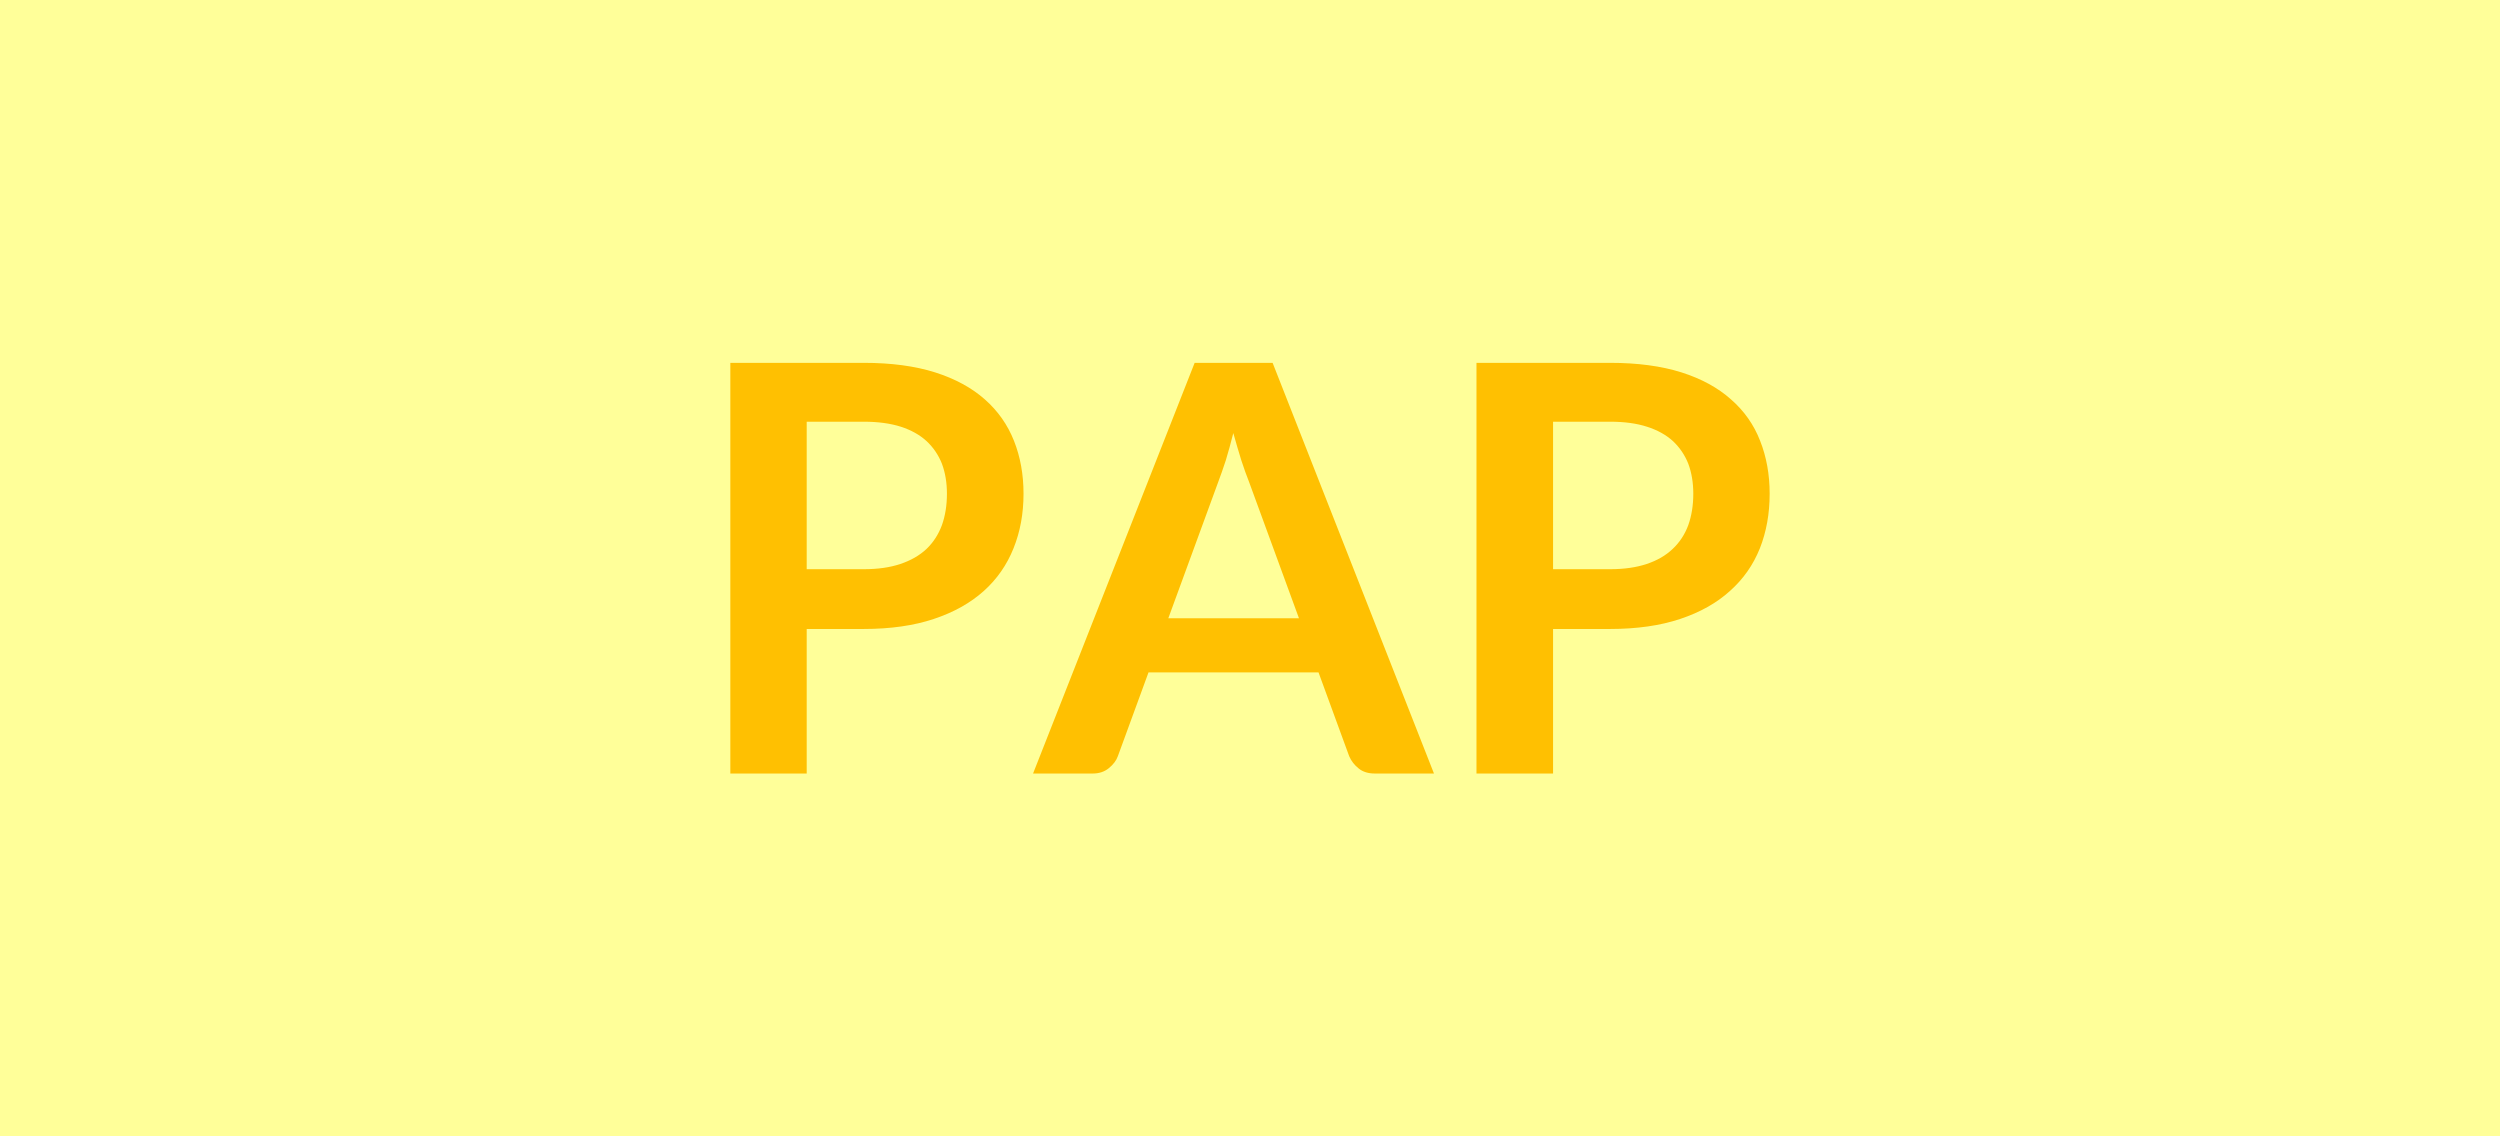
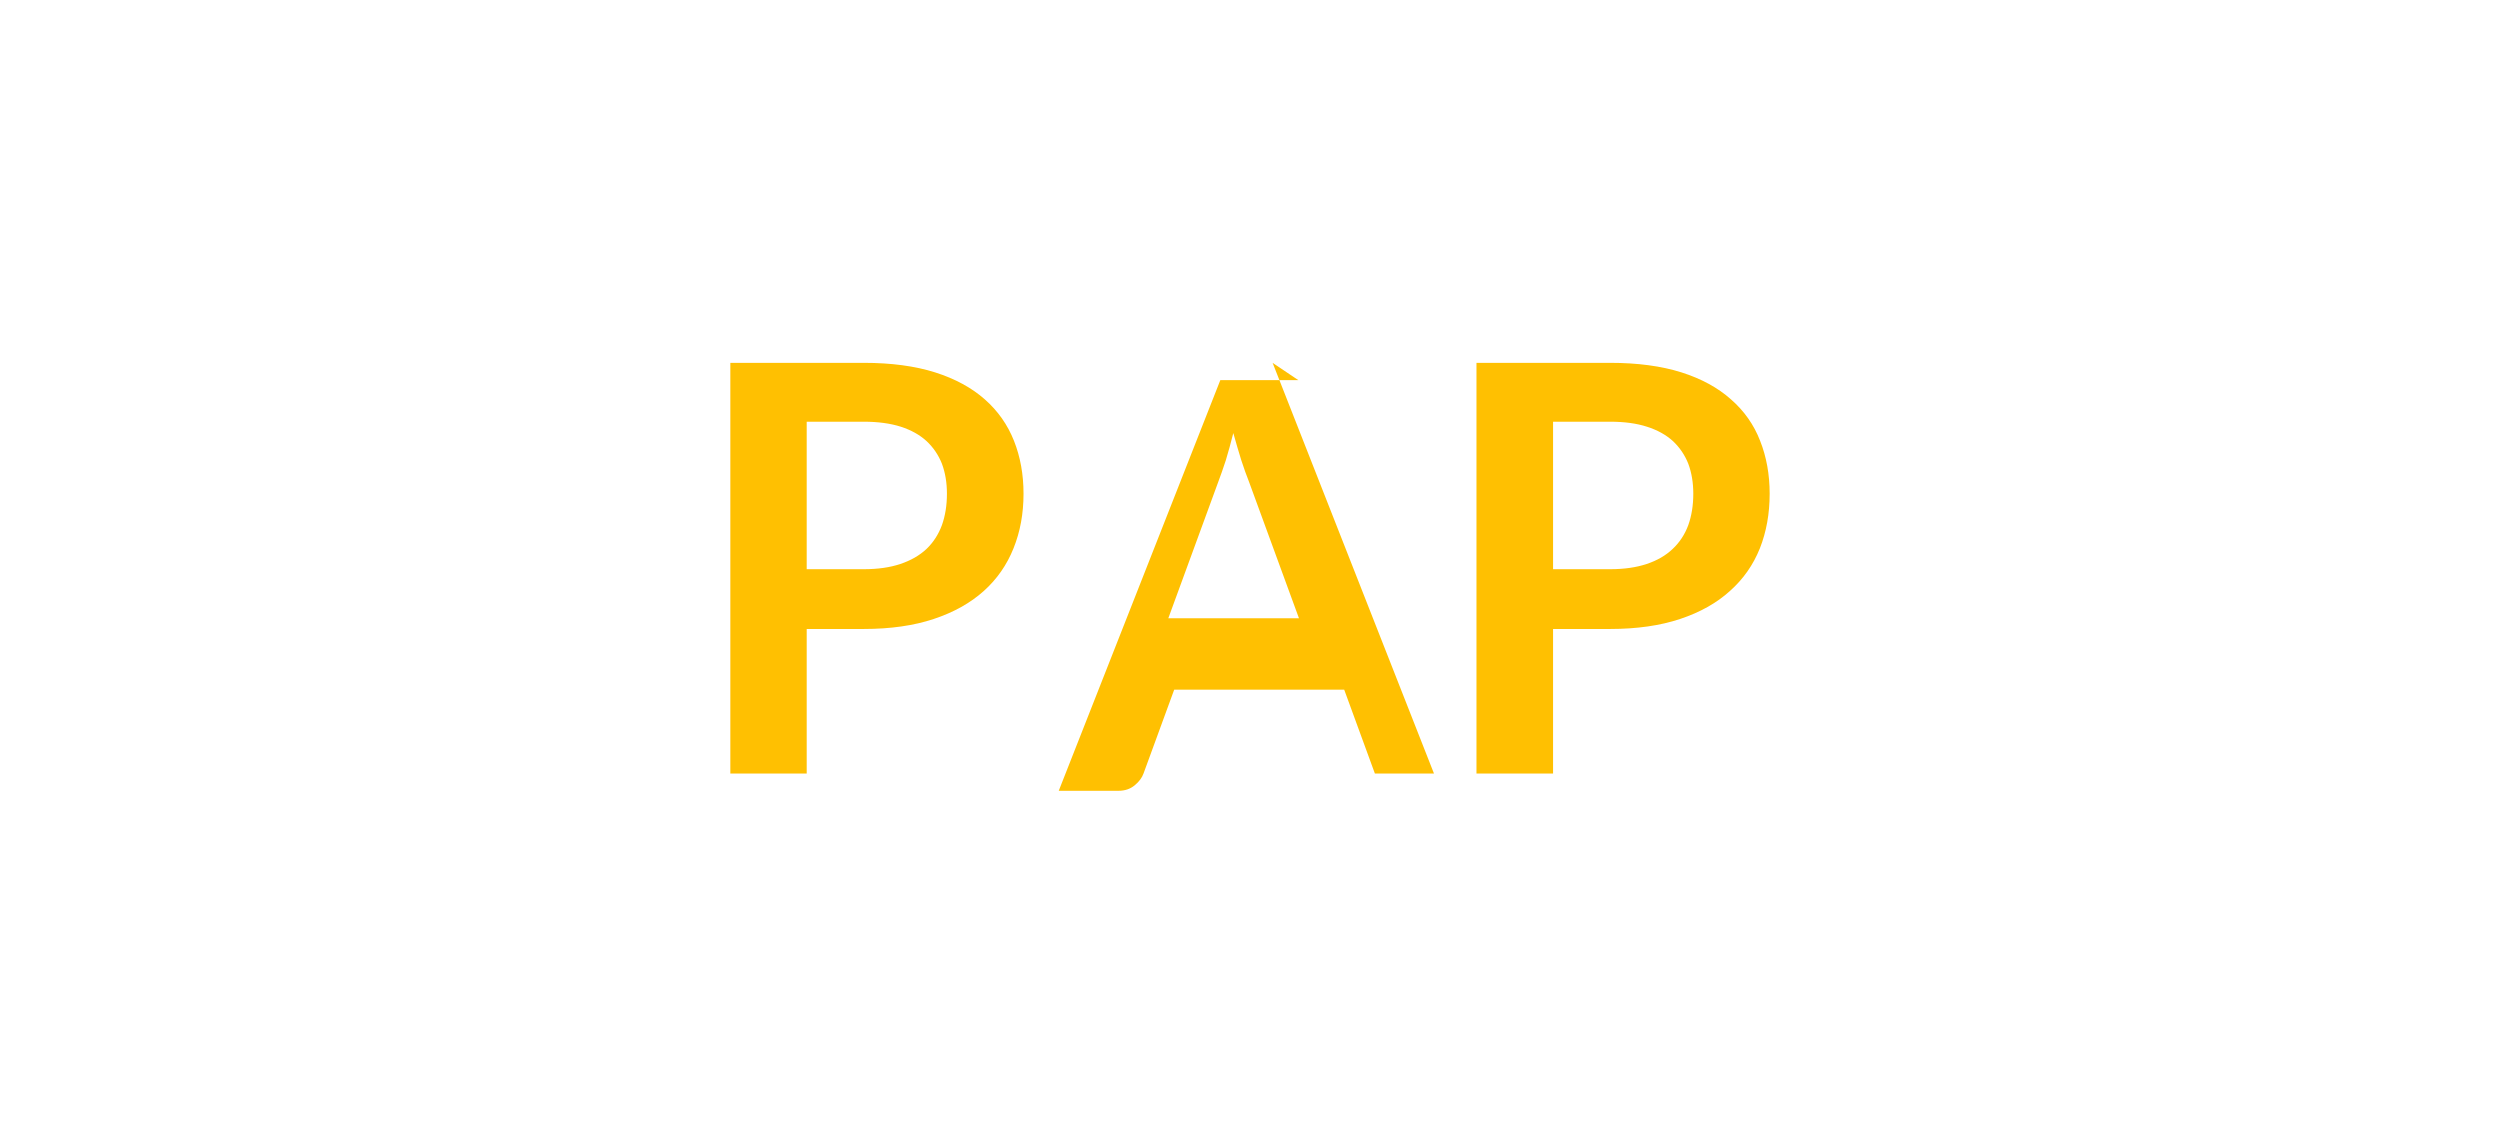
<svg xmlns="http://www.w3.org/2000/svg" width="110" height="50" viewBox="0 0 110 50">
-   <rect width="100%" height="100%" fill="#ff9" />
-   <path fill="#ffc001" d="M35.495 25.045h2.51q.93 0 1.61-.23.69-.23 1.15-.66.45-.43.68-1.05.22-.62.22-1.38 0-.73-.22-1.32-.23-.58-.68-1-.45-.41-1.13-.63-.69-.22-1.63-.22h-2.51v6.49Zm-3.36-9.08h5.87q1.81 0 3.14.42 1.32.42 2.19 1.19.86.76 1.28 1.82.42 1.06.42 2.33 0 1.31-.44 2.4-.44 1.1-1.31 1.88-.88.79-2.2 1.23-1.32.44-3.08.44h-2.51v6.36h-3.36v-18.07Zm19.27 11.24h5.75l-2.2-6.01q-.16-.4-.34-.95-.17-.55-.35-1.19-.16.64-.33 1.2-.18.55-.34.97l-2.19 5.98Zm4.59-11.24 7.1 18.07h-2.6q-.44 0-.71-.22-.28-.22-.42-.54l-1.35-3.69h-7.48l-1.35 3.69q-.1.28-.39.52-.29.24-.71.24h-2.63l7.11-18.07h3.43Zm12.34 9.08h2.51q.92 0 1.61-.23.69-.23 1.14-.66.46-.43.69-1.05.22-.62.22-1.38 0-.73-.22-1.32-.23-.58-.68-1-.45-.41-1.14-.63-.68-.22-1.62-.22h-2.51v6.49Zm-3.37-9.08h5.88q1.81 0 3.14.42 1.32.42 2.18 1.19.87.76 1.28 1.82.42 1.06.42 2.33 0 1.31-.43 2.4-.44 1.1-1.32 1.88-.87.79-2.19 1.23-1.32.44-3.08.44h-2.51v6.36h-3.37v-18.07Z" />
+   <path fill="#ffc001" d="M35.495 25.045h2.51q.93 0 1.61-.23.69-.23 1.15-.66.45-.43.68-1.05.22-.62.22-1.38 0-.73-.22-1.32-.23-.58-.68-1-.45-.41-1.13-.63-.69-.22-1.63-.22h-2.51v6.49Zm-3.36-9.08h5.87q1.81 0 3.14.42 1.32.42 2.19 1.19.86.76 1.28 1.82.42 1.06.42 2.33 0 1.31-.44 2.4-.44 1.1-1.31 1.88-.88.79-2.2 1.23-1.32.44-3.08.44h-2.51v6.36h-3.36v-18.07Zm19.27 11.24h5.75l-2.2-6.01q-.16-.4-.34-.95-.17-.55-.35-1.19-.16.64-.33 1.2-.18.55-.34.97l-2.19 5.98Zm4.59-11.24 7.1 18.07h-2.6l-1.35-3.69h-7.48l-1.35 3.69q-.1.28-.39.52-.29.24-.71.24h-2.63l7.11-18.07h3.43Zm12.34 9.08h2.51q.92 0 1.61-.23.69-.23 1.14-.66.46-.43.69-1.05.22-.62.22-1.38 0-.73-.22-1.32-.23-.58-.68-1-.45-.41-1.14-.63-.68-.22-1.62-.22h-2.51v6.49Zm-3.37-9.08h5.88q1.81 0 3.14.42 1.32.42 2.18 1.19.87.76 1.28 1.82.42 1.06.42 2.33 0 1.31-.43 2.4-.44 1.1-1.32 1.88-.87.79-2.19 1.23-1.32.44-3.08.44h-2.51v6.36h-3.37v-18.07Z" />
</svg>